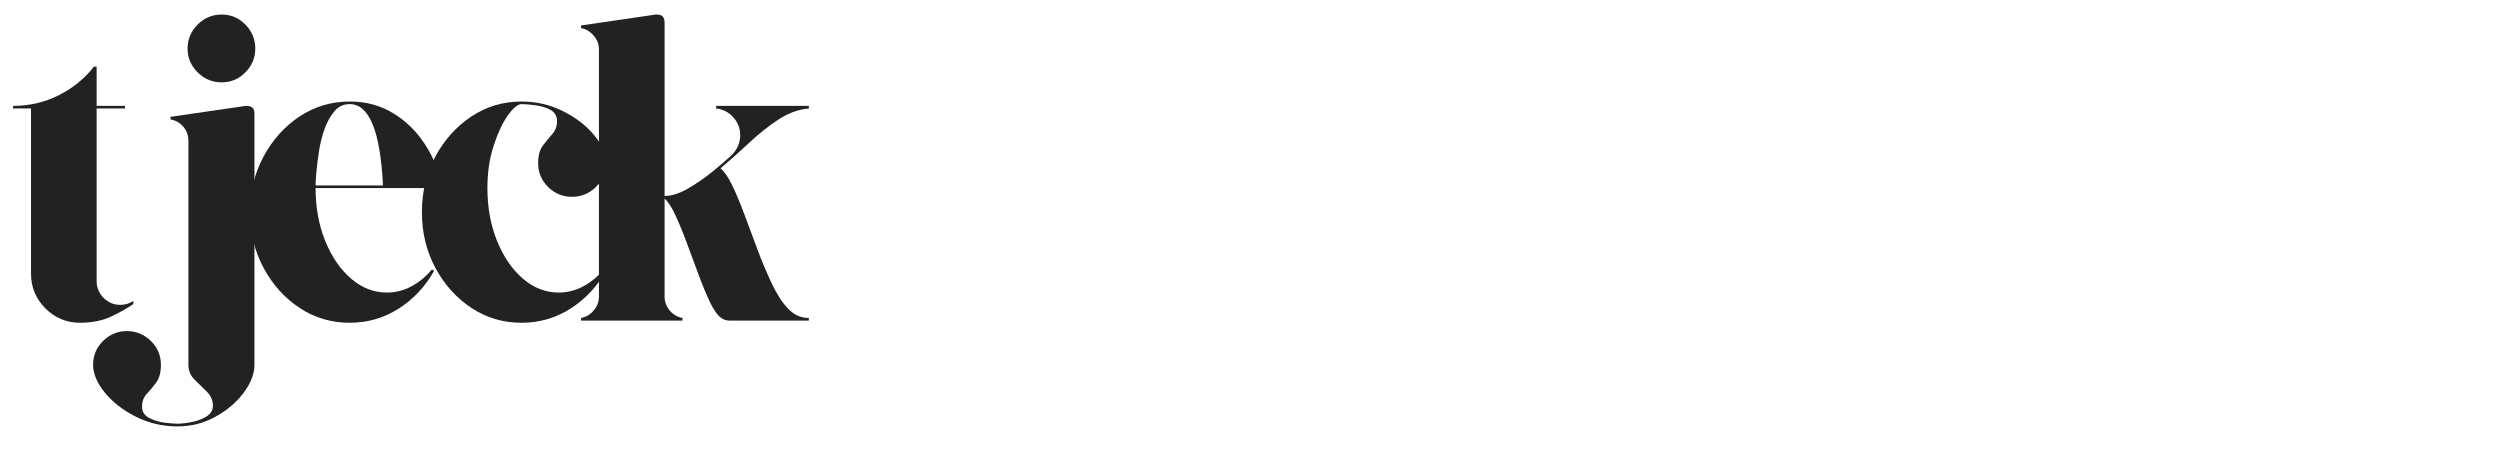
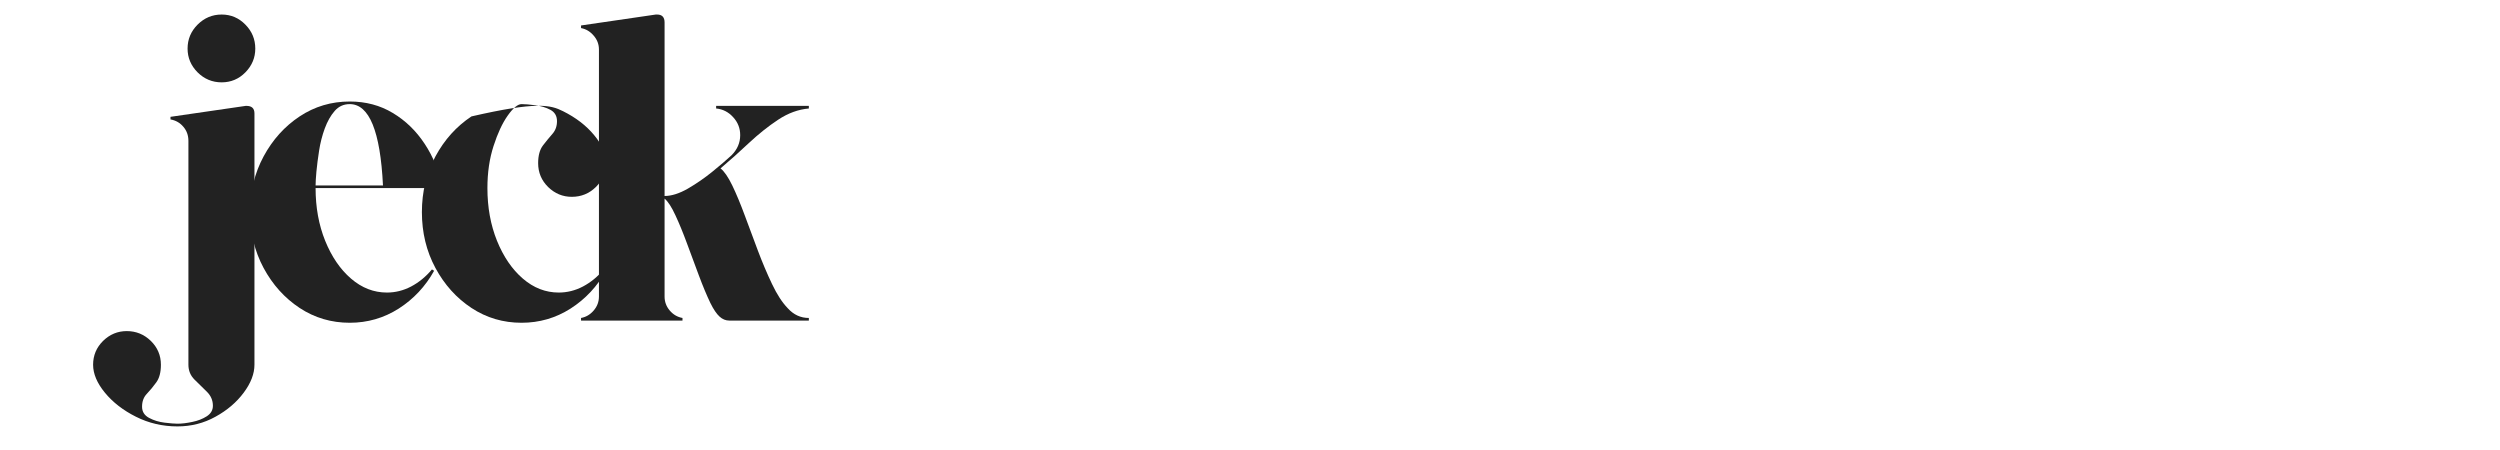
<svg xmlns="http://www.w3.org/2000/svg" width="500" zoomAndPan="magnify" viewBox="0 0 375 67.5" height="90" preserveAspectRatio="xMidYMid meet" version="1.0">
  <defs>
    <g />
    <clipPath id="01f356f6d1">
      <path d="M 1.379 0 L 122 0 L 122 65 L 1.379 65 Z M 1.379 0 " clip-rule="nonzero" />
    </clipPath>
    <clipPath id="a0be62ae4f">
-       <path d="M 0.379 9 L 19 9 L 19 49 L 0.379 49 Z M 0.379 9 " clip-rule="nonzero" />
-     </clipPath>
+       </clipPath>
    <clipPath id="8e06d05751">
      <path d="M 86 2 L 120.926 2 L 120.926 49 L 86 49 Z M 86 2 " clip-rule="nonzero" />
    </clipPath>
    <clipPath id="e8f1395cd3">
      <rect x="0" width="121" y="0" height="65" />
    </clipPath>
  </defs>
  <g clip-path="url(#01f356f6d1)">
    <g transform="matrix(1, 0, 0, 1, 1, 0)">
      <g clip-path="url(#e8f1395cd3)">
        <g clip-path="url(#a0be62ae4f)">
          <g fill="#222222" fill-opacity="1">
            <g transform="translate(-0.676, 48.086)">
              <g>
                <path d="M 17.703 -2.359 C 18.453 -2.359 19.109 -2.555 19.672 -2.953 L 19.672 -2.484 C 18.891 -1.922 17.816 -1.312 16.453 -0.656 C 15.098 0 13.504 0.328 11.672 0.328 C 9.66 0.328 7.93 -0.391 6.484 -1.828 C 5.047 -3.273 4.328 -5.004 4.328 -7.016 L 4.328 -31.812 L 1.641 -31.812 L 1.641 -32.203 C 4.086 -32.203 6.367 -32.734 8.484 -33.797 C 10.609 -34.867 12.367 -36.301 13.766 -38.094 L 14.172 -38.094 L 14.172 -32.203 L 18.422 -32.203 L 18.422 -31.812 L 14.172 -31.812 L 14.172 -5.906 C 14.172 -4.938 14.52 -4.102 15.219 -3.406 C 15.914 -2.707 16.742 -2.359 17.703 -2.359 Z M 17.703 -2.359 " />
              </g>
            </g>
          </g>
        </g>
        <g fill="#222222" fill-opacity="1">
          <g transform="translate(12.965, 48.086)">
            <g>
              <path d="M 19.281 -35.734 C 17.883 -35.734 16.68 -36.234 15.672 -37.234 C 14.672 -38.242 14.172 -39.43 14.172 -40.797 C 14.172 -42.191 14.672 -43.391 15.672 -44.391 C 16.68 -45.398 17.883 -45.906 19.281 -45.906 C 20.676 -45.906 21.863 -45.398 22.844 -44.391 C 23.832 -43.391 24.328 -42.191 24.328 -40.797 C 24.328 -39.43 23.832 -38.242 22.844 -37.234 C 21.863 -36.234 20.676 -35.734 19.281 -35.734 Z M 23.016 -32.203 C 23.805 -32.203 24.203 -31.828 24.203 -31.078 L 24.203 6.625 C 24.203 7.977 23.664 9.375 22.594 10.812 C 21.52 12.258 20.109 13.461 18.359 14.422 C 16.609 15.391 14.707 15.875 12.656 15.875 C 10.426 15.875 8.348 15.391 6.422 14.422 C 4.504 13.461 2.953 12.258 1.766 10.812 C 0.586 9.375 0 7.977 0 6.625 C 0 5.227 0.5 4.035 1.5 3.047 C 2.508 2.066 3.691 1.578 5.047 1.578 C 6.441 1.578 7.645 2.066 8.656 3.047 C 9.664 4.035 10.172 5.227 10.172 6.625 C 10.172 7.758 9.938 8.645 9.469 9.281 C 9.008 9.914 8.539 10.484 8.062 10.984 C 7.582 11.484 7.344 12.129 7.344 12.922 C 7.344 13.66 7.691 14.219 8.391 14.594 C 9.086 14.969 9.863 15.207 10.719 15.312 C 11.57 15.414 12.219 15.469 12.656 15.469 C 13.312 15.469 14.051 15.379 14.875 15.203 C 15.707 15.035 16.43 14.754 17.047 14.359 C 17.66 13.961 17.969 13.438 17.969 12.781 C 17.969 11.957 17.66 11.25 17.047 10.656 C 16.43 10.062 15.816 9.457 15.203 8.844 C 14.598 8.238 14.297 7.5 14.297 6.625 L 14.297 -26.953 C 14.297 -27.785 14.039 -28.492 13.531 -29.078 C 13.031 -29.672 12.391 -30.035 11.609 -30.172 L 11.609 -30.562 L 22.891 -32.203 Z M 23.016 -32.203 " />
            </g>
          </g>
        </g>
        <g fill="#222222" fill-opacity="1">
          <g transform="translate(34.213, 48.086)">
            <g>
              <path d="M 22.828 -4.203 C 24.086 -4.203 25.297 -4.504 26.453 -5.109 C 27.617 -5.723 28.66 -6.578 29.578 -7.672 L 29.906 -7.469 C 28.594 -5.113 26.82 -3.223 24.594 -1.797 C 22.363 -0.379 19.914 0.328 17.25 0.328 C 14.488 0.328 11.984 -0.41 9.734 -1.891 C 7.484 -3.379 5.68 -5.379 4.328 -7.891 C 2.973 -10.41 2.297 -13.203 2.297 -16.266 C 2.297 -19.328 2.973 -22.113 4.328 -24.625 C 5.68 -27.133 7.484 -29.133 9.734 -30.625 C 11.984 -32.113 14.488 -32.859 17.25 -32.859 C 19.656 -32.859 21.805 -32.285 23.703 -31.141 C 25.609 -30.004 27.203 -28.461 28.484 -26.516 C 29.773 -24.578 30.664 -22.363 31.156 -19.875 L 12.125 -19.875 C 12.125 -16.988 12.602 -14.352 13.562 -11.969 C 14.531 -9.582 15.82 -7.691 17.438 -6.297 C 19.062 -4.898 20.859 -4.203 22.828 -4.203 Z M 17.25 -32.469 C 16.332 -32.469 15.578 -32.125 14.984 -31.438 C 14.391 -30.758 13.895 -29.883 13.5 -28.812 C 13.113 -27.75 12.832 -26.648 12.656 -25.516 C 12.477 -24.379 12.344 -23.328 12.25 -22.359 C 12.164 -21.398 12.125 -20.703 12.125 -20.266 L 22.234 -20.266 C 21.836 -28.398 20.176 -32.469 17.25 -32.469 Z M 17.25 -32.469 " />
            </g>
          </g>
        </g>
        <g fill="#222222" fill-opacity="1">
          <g transform="translate(59.987, 48.086)">
            <g>
-               <path d="M 17.25 -32.469 C 16.676 -32.469 15.984 -31.895 15.172 -30.75 C 14.367 -29.613 13.66 -28.094 13.047 -26.188 C 12.43 -24.289 12.125 -22.188 12.125 -19.875 C 12.125 -16.988 12.602 -14.352 13.562 -11.969 C 14.531 -9.582 15.82 -7.691 17.438 -6.297 C 19.062 -4.898 20.859 -4.203 22.828 -4.203 C 24.086 -4.203 25.297 -4.504 26.453 -5.109 C 27.617 -5.723 28.66 -6.578 29.578 -7.672 L 29.906 -7.469 C 28.594 -5.113 26.82 -3.223 24.594 -1.797 C 22.363 -0.379 19.914 0.328 17.25 0.328 C 14.488 0.328 11.984 -0.41 9.734 -1.891 C 7.484 -3.379 5.68 -5.379 4.328 -7.891 C 2.973 -10.41 2.297 -13.203 2.297 -16.266 C 2.297 -19.328 2.973 -22.113 4.328 -24.625 C 5.68 -27.133 7.484 -29.133 9.734 -30.625 C 11.984 -32.113 14.488 -32.859 17.25 -32.859 C 19.477 -32.859 21.551 -32.375 23.469 -31.406 C 25.395 -30.445 26.945 -29.254 28.125 -27.828 C 29.312 -26.41 29.906 -25.004 29.906 -23.609 C 29.906 -22.211 29.398 -21.02 28.391 -20.031 C 27.391 -19.051 26.188 -18.562 24.781 -18.562 C 23.426 -18.562 22.242 -19.051 21.234 -20.031 C 20.234 -21.02 19.734 -22.211 19.734 -23.609 C 19.734 -24.742 19.973 -25.629 20.453 -26.266 C 20.941 -26.898 21.414 -27.477 21.875 -28 C 22.332 -28.52 22.562 -29.156 22.562 -29.906 C 22.562 -30.688 22.234 -31.254 21.578 -31.609 C 20.922 -31.961 20.164 -32.191 19.312 -32.297 C 18.457 -32.41 17.77 -32.469 17.25 -32.469 Z M 17.25 -32.469 " />
+               <path d="M 17.25 -32.469 C 16.676 -32.469 15.984 -31.895 15.172 -30.75 C 14.367 -29.613 13.66 -28.094 13.047 -26.188 C 12.43 -24.289 12.125 -22.188 12.125 -19.875 C 12.125 -16.988 12.602 -14.352 13.562 -11.969 C 14.531 -9.582 15.82 -7.691 17.438 -6.297 C 19.062 -4.898 20.859 -4.203 22.828 -4.203 C 24.086 -4.203 25.297 -4.504 26.453 -5.109 C 27.617 -5.723 28.66 -6.578 29.578 -7.672 L 29.906 -7.469 C 28.594 -5.113 26.82 -3.223 24.594 -1.797 C 22.363 -0.379 19.914 0.328 17.25 0.328 C 14.488 0.328 11.984 -0.41 9.734 -1.891 C 7.484 -3.379 5.68 -5.379 4.328 -7.891 C 2.973 -10.41 2.297 -13.203 2.297 -16.266 C 2.297 -19.328 2.973 -22.113 4.328 -24.625 C 5.68 -27.133 7.484 -29.133 9.734 -30.625 C 19.477 -32.859 21.551 -32.375 23.469 -31.406 C 25.395 -30.445 26.945 -29.254 28.125 -27.828 C 29.312 -26.41 29.906 -25.004 29.906 -23.609 C 29.906 -22.211 29.398 -21.02 28.391 -20.031 C 27.391 -19.051 26.188 -18.562 24.781 -18.562 C 23.426 -18.562 22.242 -19.051 21.234 -20.031 C 20.234 -21.02 19.734 -22.211 19.734 -23.609 C 19.734 -24.742 19.973 -25.629 20.453 -26.266 C 20.941 -26.898 21.414 -27.477 21.875 -28 C 22.332 -28.52 22.562 -29.156 22.562 -29.906 C 22.562 -30.688 22.234 -31.254 21.578 -31.609 C 20.922 -31.961 20.164 -32.191 19.312 -32.297 C 18.457 -32.41 17.77 -32.469 17.25 -32.469 Z M 17.25 -32.469 " />
            </g>
          </g>
        </g>
        <g clip-path="url(#8e06d05751)">
          <g fill="#222222" fill-opacity="1">
            <g transform="translate(84.514, 48.086)">
              <g>
                <path d="M 22.562 -22.828 C 23.125 -22.391 23.711 -21.535 24.328 -20.266 C 24.941 -18.992 25.566 -17.492 26.203 -15.766 C 26.836 -14.047 27.492 -12.285 28.172 -10.484 C 28.848 -8.691 29.555 -7.02 30.297 -5.469 C 31.035 -3.914 31.82 -2.707 32.656 -1.844 C 33.531 -0.875 34.582 -0.391 35.812 -0.391 L 35.812 0 L 23.875 0 C 23.344 0 22.859 -0.195 22.422 -0.594 C 21.984 -0.988 21.523 -1.664 21.047 -2.625 C 20.484 -3.801 19.906 -5.188 19.312 -6.781 C 18.719 -8.383 18.125 -9.984 17.531 -11.578 C 16.945 -13.172 16.367 -14.578 15.797 -15.797 C 15.234 -17.023 14.691 -17.859 14.172 -18.297 C 14.172 -18.035 14.172 -17.27 14.172 -16 C 14.172 -14.727 14.172 -13.258 14.172 -11.594 C 14.172 -9.938 14.172 -8.375 14.172 -6.906 C 14.172 -5.445 14.172 -4.348 14.172 -3.609 C 14.172 -2.816 14.43 -2.113 14.953 -1.5 C 15.473 -0.895 16.109 -0.523 16.859 -0.391 L 16.859 0 L 1.641 0 L 1.641 -0.391 C 2.379 -0.523 3.008 -0.895 3.531 -1.5 C 4.062 -2.113 4.328 -2.816 4.328 -3.609 L 4.328 -40.656 C 4.328 -41.445 4.062 -42.145 3.531 -42.75 C 3.008 -43.363 2.379 -43.738 1.641 -43.875 L 1.641 -44.266 L 12.859 -45.906 C 12.898 -45.906 12.93 -45.906 12.953 -45.906 C 12.973 -45.906 13.004 -45.906 13.047 -45.906 C 13.797 -45.906 14.172 -45.508 14.172 -44.719 C 14.172 -38.906 14.172 -33.781 14.172 -29.344 C 14.172 -24.906 14.172 -21.352 14.172 -18.688 C 15.211 -18.688 16.379 -19.055 17.672 -19.797 C 18.961 -20.547 20.195 -21.398 21.375 -22.359 C 22.562 -23.328 23.504 -24.133 24.203 -24.781 C 25.078 -25.656 25.516 -26.664 25.516 -27.812 C 25.516 -28.852 25.16 -29.754 24.453 -30.516 C 23.754 -31.285 22.906 -31.719 21.906 -31.812 L 21.906 -32.203 L 35.812 -32.203 C 35.812 -32.203 35.812 -32.156 35.812 -32.062 C 35.812 -31.977 35.812 -31.895 35.812 -31.812 C 34.227 -31.676 32.691 -31.113 31.203 -30.125 C 29.723 -29.145 28.27 -27.988 26.844 -26.656 C 25.426 -25.32 24 -24.047 22.562 -22.828 Z M 22.562 -22.828 " />
              </g>
            </g>
          </g>
        </g>
      </g>
    </g>
  </g>
</svg>